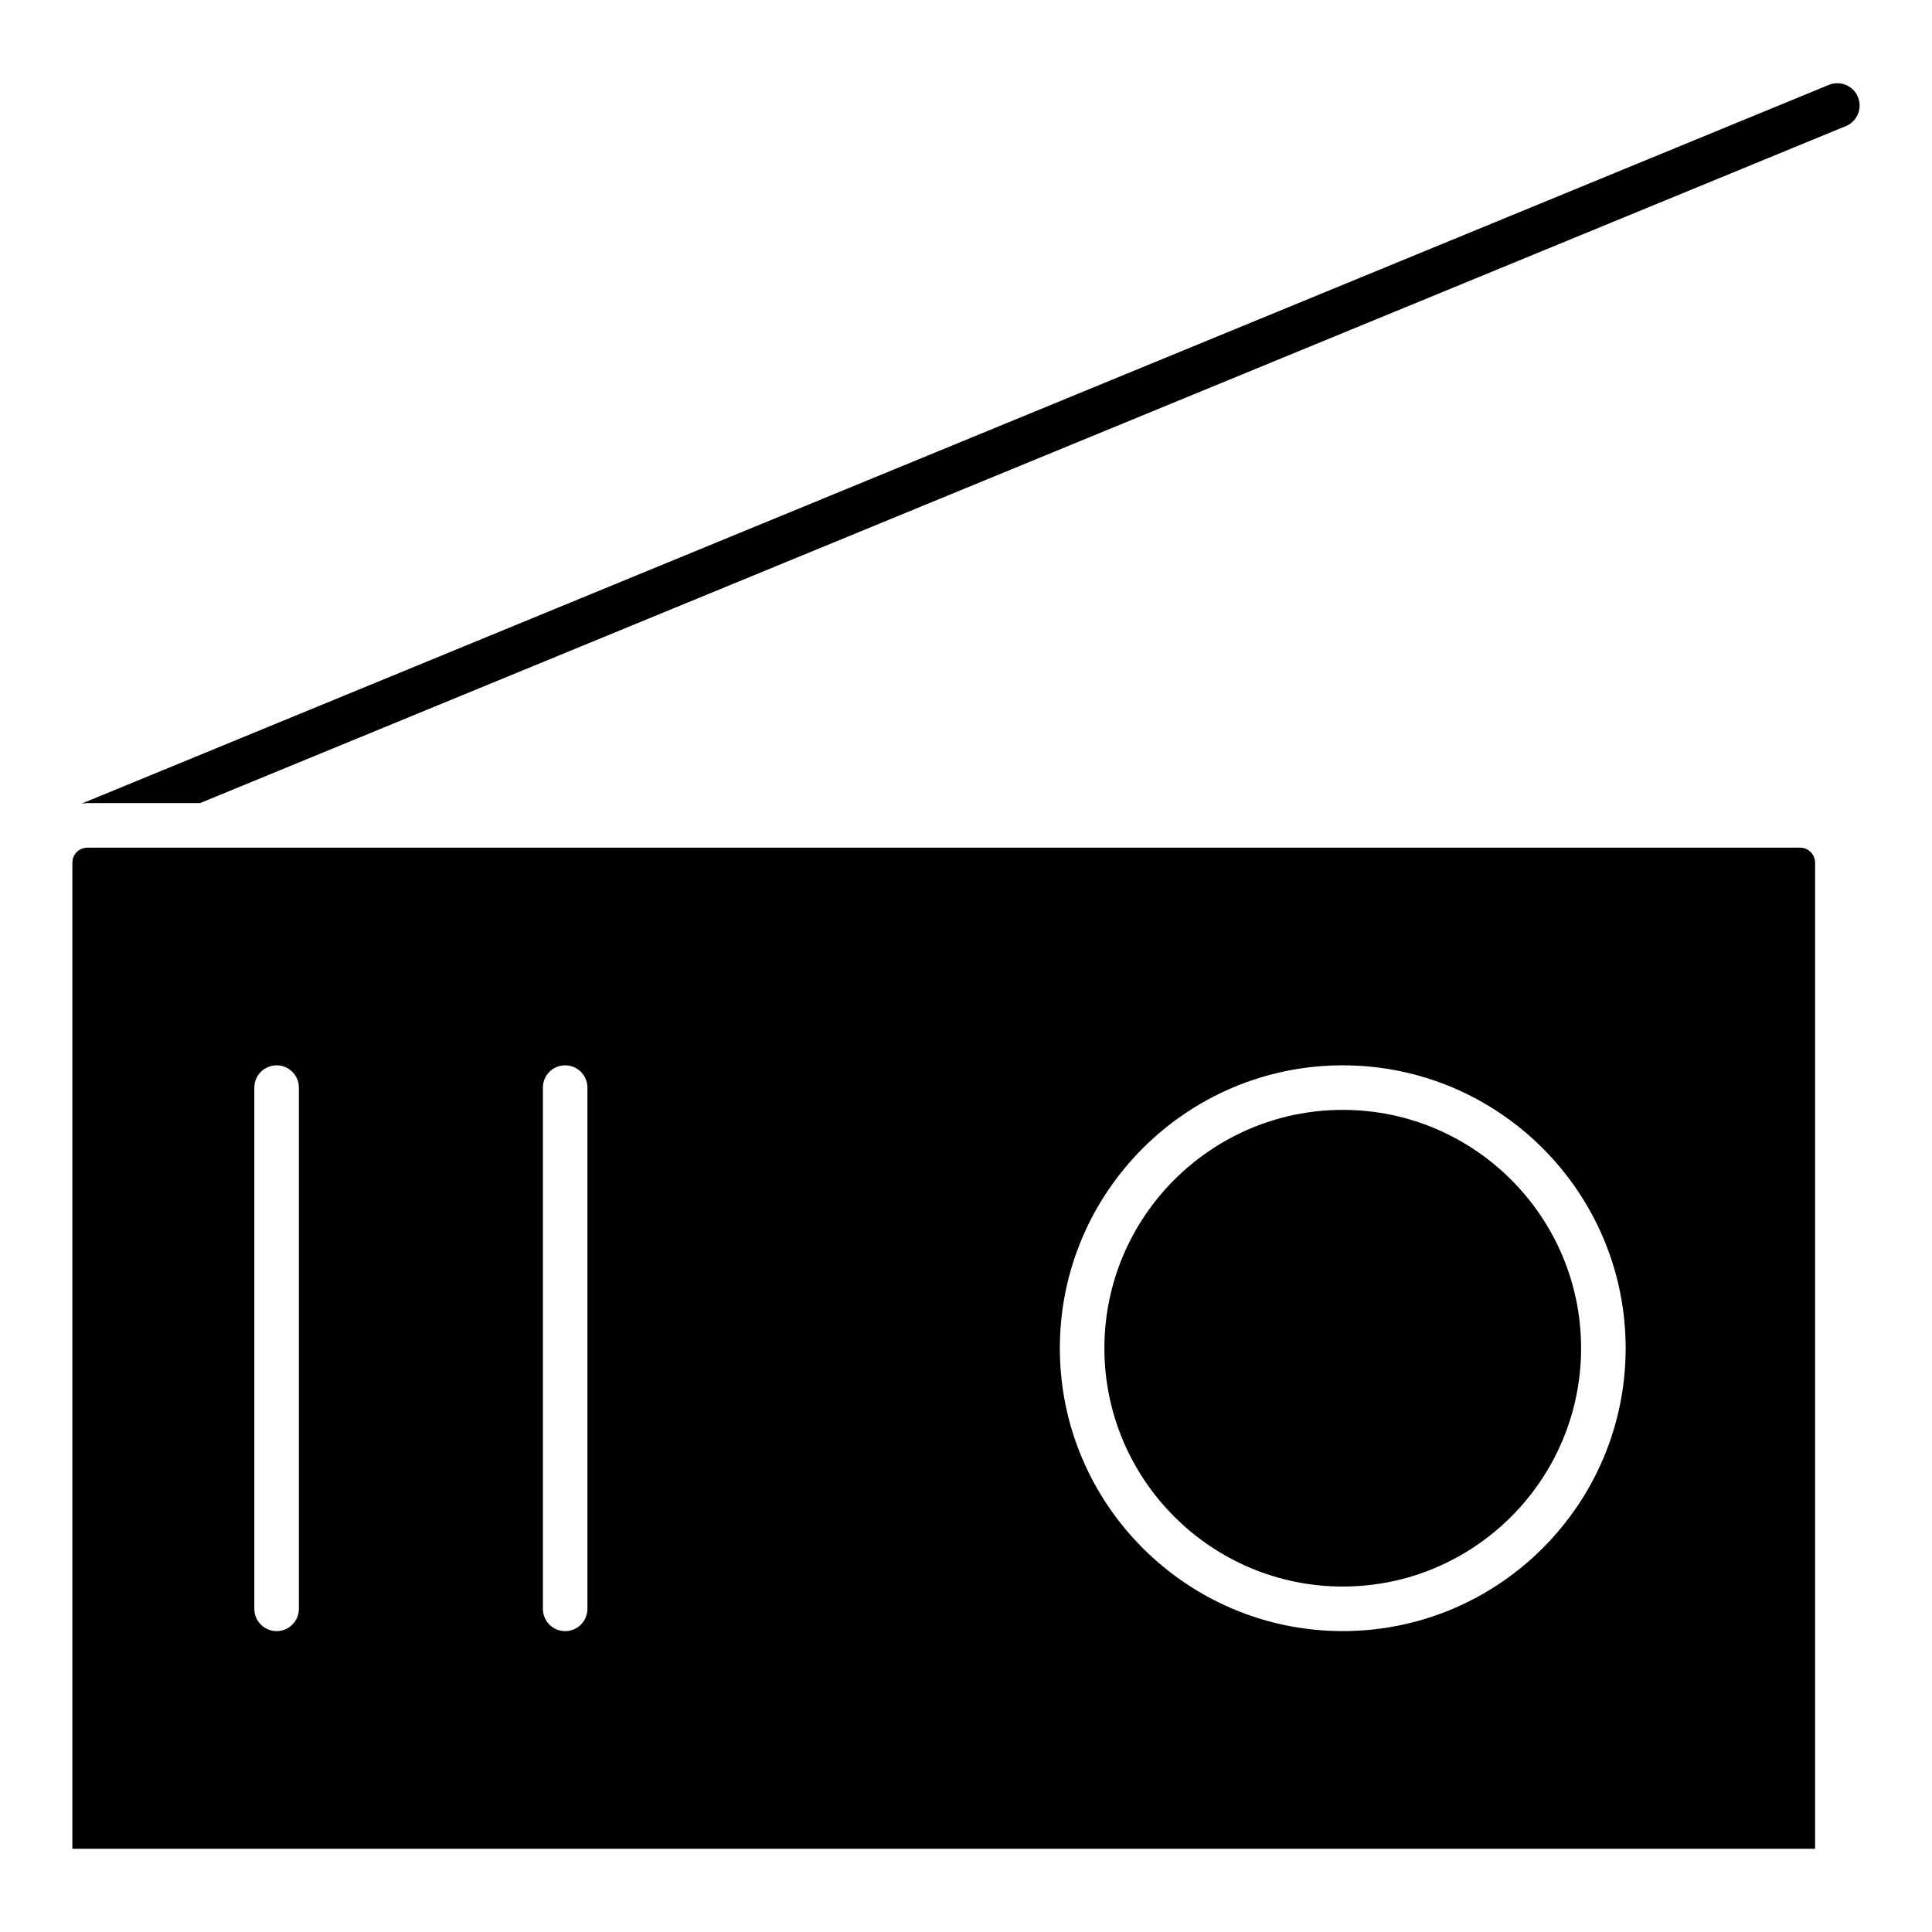
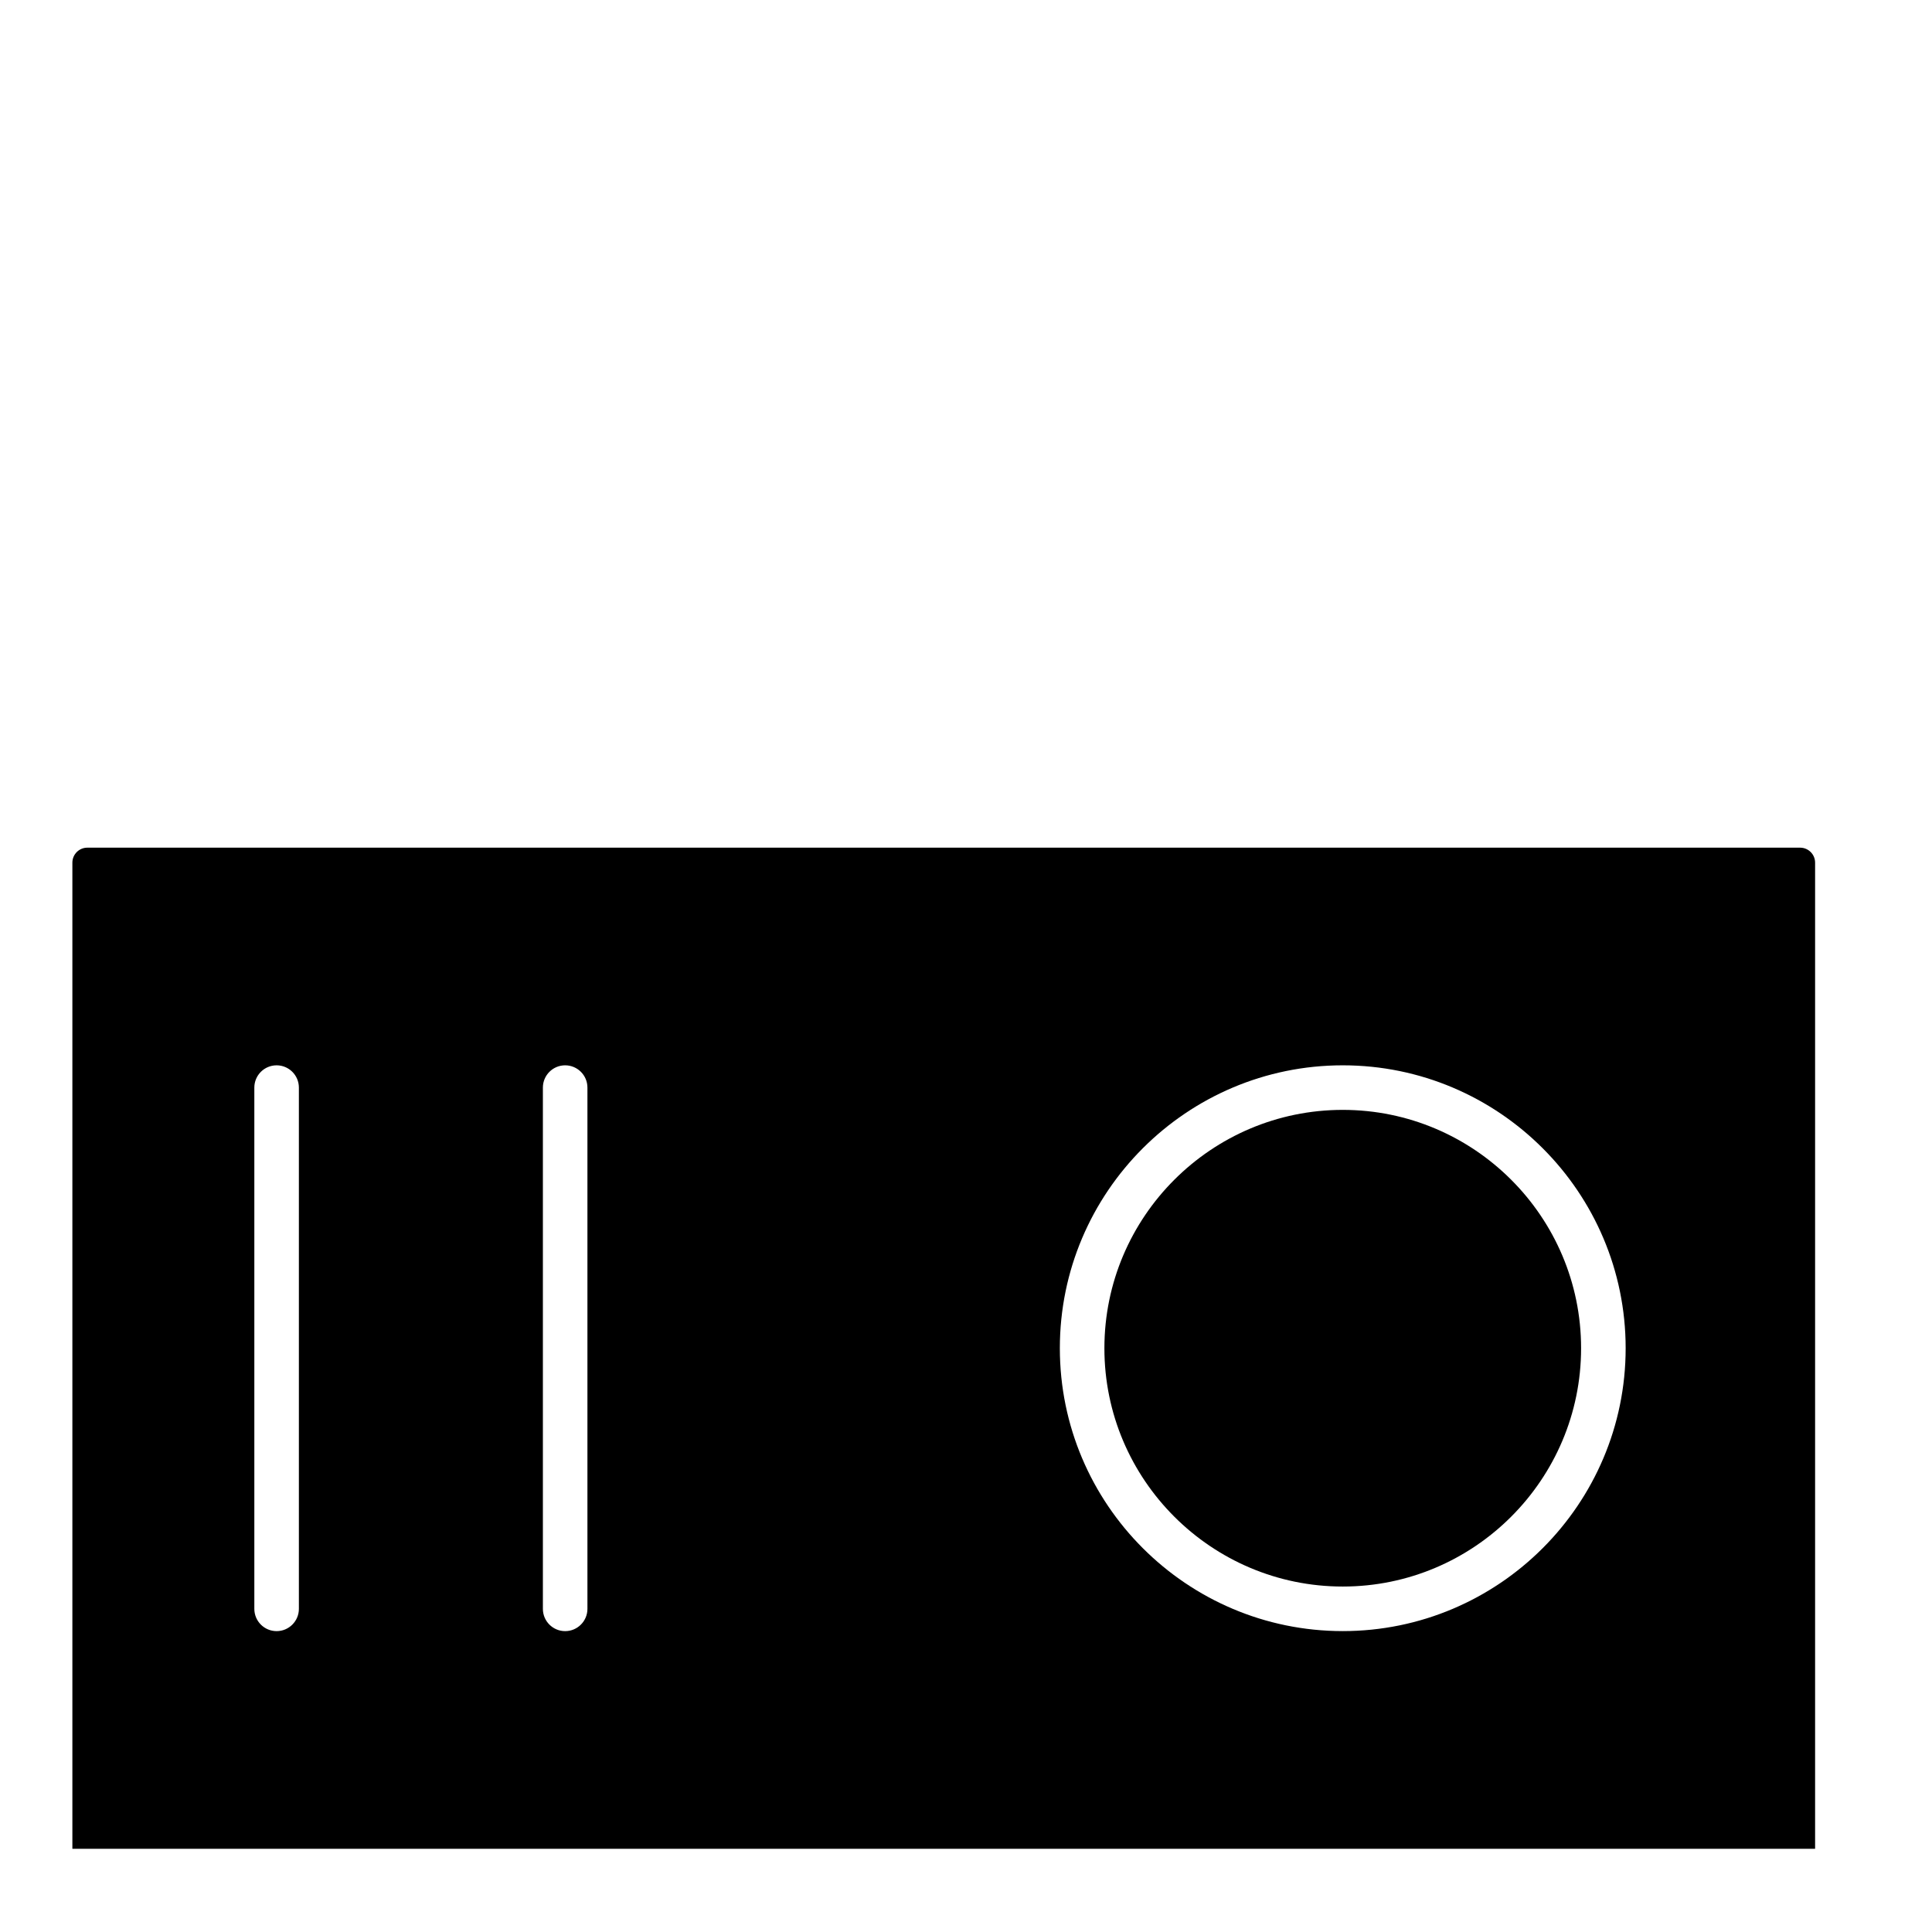
<svg xmlns="http://www.w3.org/2000/svg" fill="#000000" width="800px" height="800px" version="1.1" viewBox="144 144 512 512">
  <g>
    <path d="m499.85 564.45c34.824 0 63.156-28.34 63.156-63.156 0-34.832-28.34-63.164-63.156-63.164-34.832 0-63.172 28.34-63.172 63.164-0.008 34.816 28.336 63.156 63.172 63.156z" />
-     <path d="m167.14 356.83h29.875l436.15-179.41c3.016-1.242 4.457-4.691 3.211-7.707-1.242-3.023-4.723-4.449-7.707-3.219l-463.08 190.49c0.52-0.055 1.023-0.156 1.551-0.156z" />
    <path d="m163.18 372.61v261.34h461.84v-261.34c0-2.188-1.777-3.969-3.969-3.969h-453.91c-2.18 0-3.961 1.777-3.961 3.969zm336.67 53.711c41.336 0 74.965 33.629 74.965 74.973 0 41.336-33.629 74.965-74.965 74.965-41.344 0-74.98-33.629-74.98-74.965-0.008-41.344 33.637-74.973 74.98-74.973zm-211.98 5.902c0-3.258 2.644-5.902 5.902-5.902s5.902 2.644 5.902 5.902v138.14c0 3.258-2.644 5.902-5.902 5.902s-5.902-2.644-5.902-5.902zm-76.469 0c0-3.258 2.644-5.902 5.902-5.902s5.902 2.644 5.902 5.902v138.14c0 3.258-2.644 5.902-5.902 5.902s-5.902-2.644-5.902-5.902z" />
  </g>
</svg>